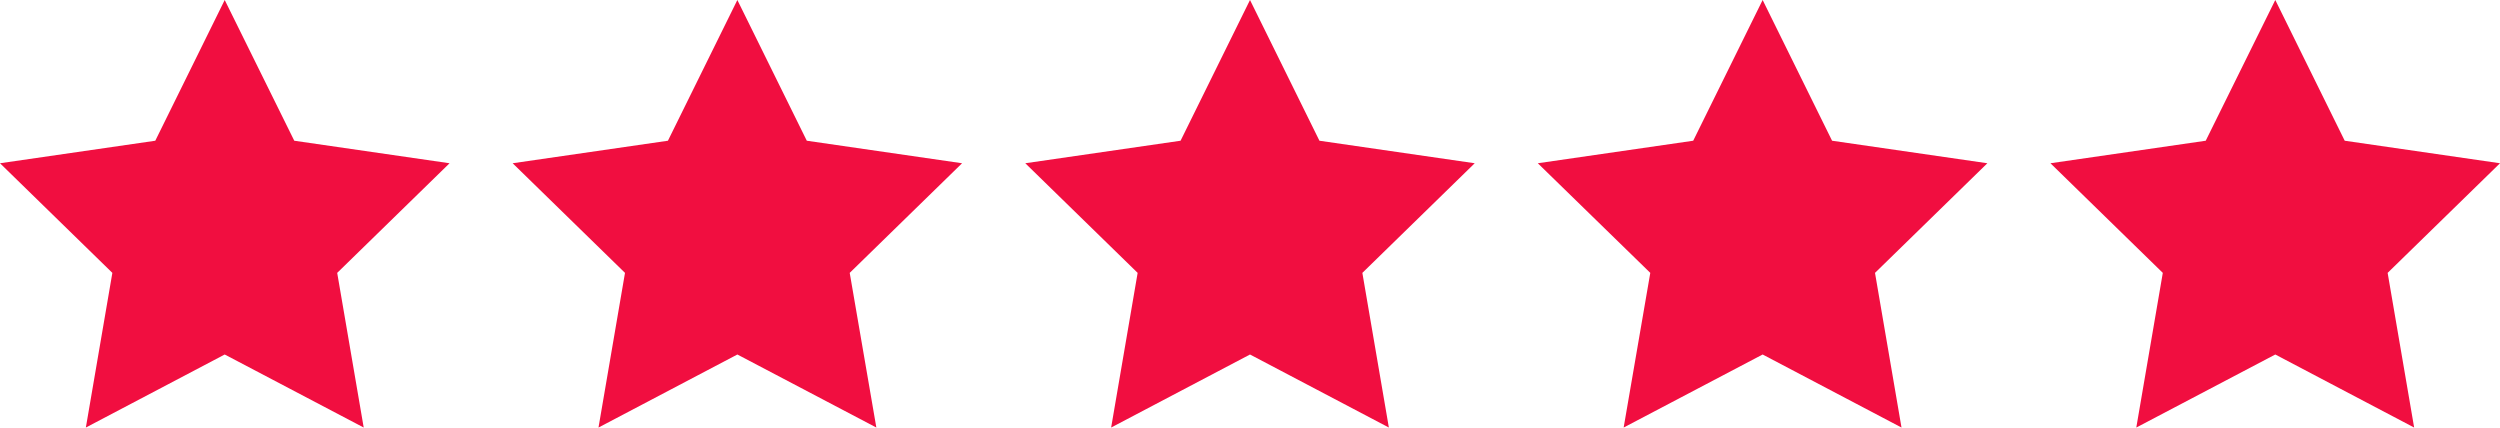
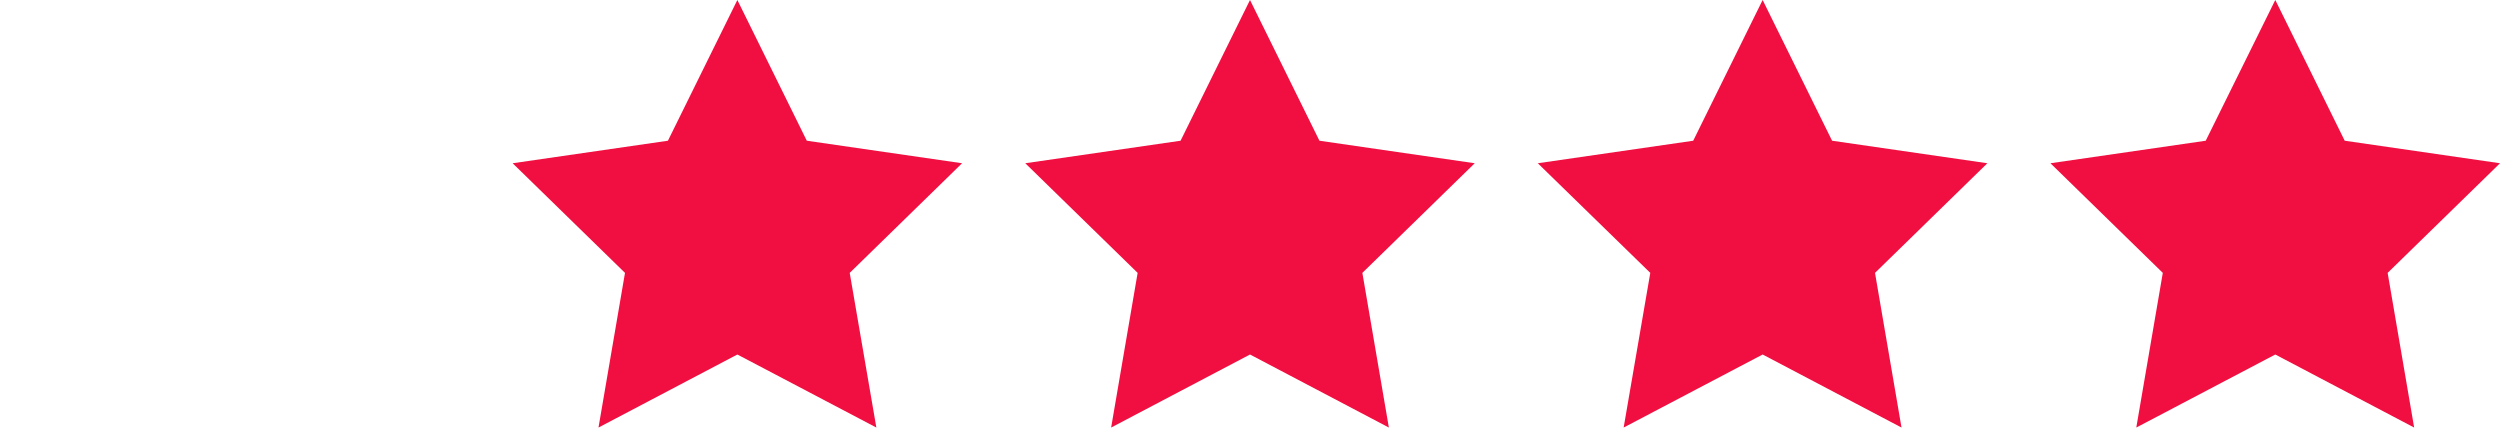
<svg xmlns="http://www.w3.org/2000/svg" version="1.1" id="Layer_1" x="0px" y="0px" viewBox="0 0 2009.2 343.6" style="enable-background:new 0 0 2009.2 343.6;" xml:space="preserve">
  <style type="text/css">
	.st0{fill:#F10E40;}
</style>
  <g>
    <polygon class="st0" points="1004.6,0 1060.4,113.1 1185.2,131.2 1094.9,219.3 1116.2,343.6 1004.6,284.9 893,343.6 914.3,219.3    824,131.2 948.8,113.1  " />
    <polygon class="st0" points="592.6,0 648.4,113.1 773.2,131.2 682.9,219.3 704.3,343.6 592.6,284.9 481,343.6 502.3,219.3    412,131.2 536.8,113.1  " />
-     <polygon class="st0" points="180.6,0 236.5,113.1 361.3,131.2 271,219.3 292.3,343.6 180.6,284.9 69,343.6 90.3,219.3 0,131.2    124.8,113.1  " />
    <polygon class="st0" points="1416.6,0 1472.4,113.1 1597.2,131.2 1506.9,219.3 1528.2,343.6 1416.6,284.9 1304.9,343.6    1326.3,219.3 1235.9,131.2 1360.8,113.1  " />
    <polygon class="st0" points="1828.6,0 1884.4,113.1 2009.2,131.2 1918.9,219.3 1940.2,343.6 1828.6,284.9 1716.9,343.6    1738.2,219.3 1647.9,131.2 1772.7,113.1  " />
  </g>
</svg>